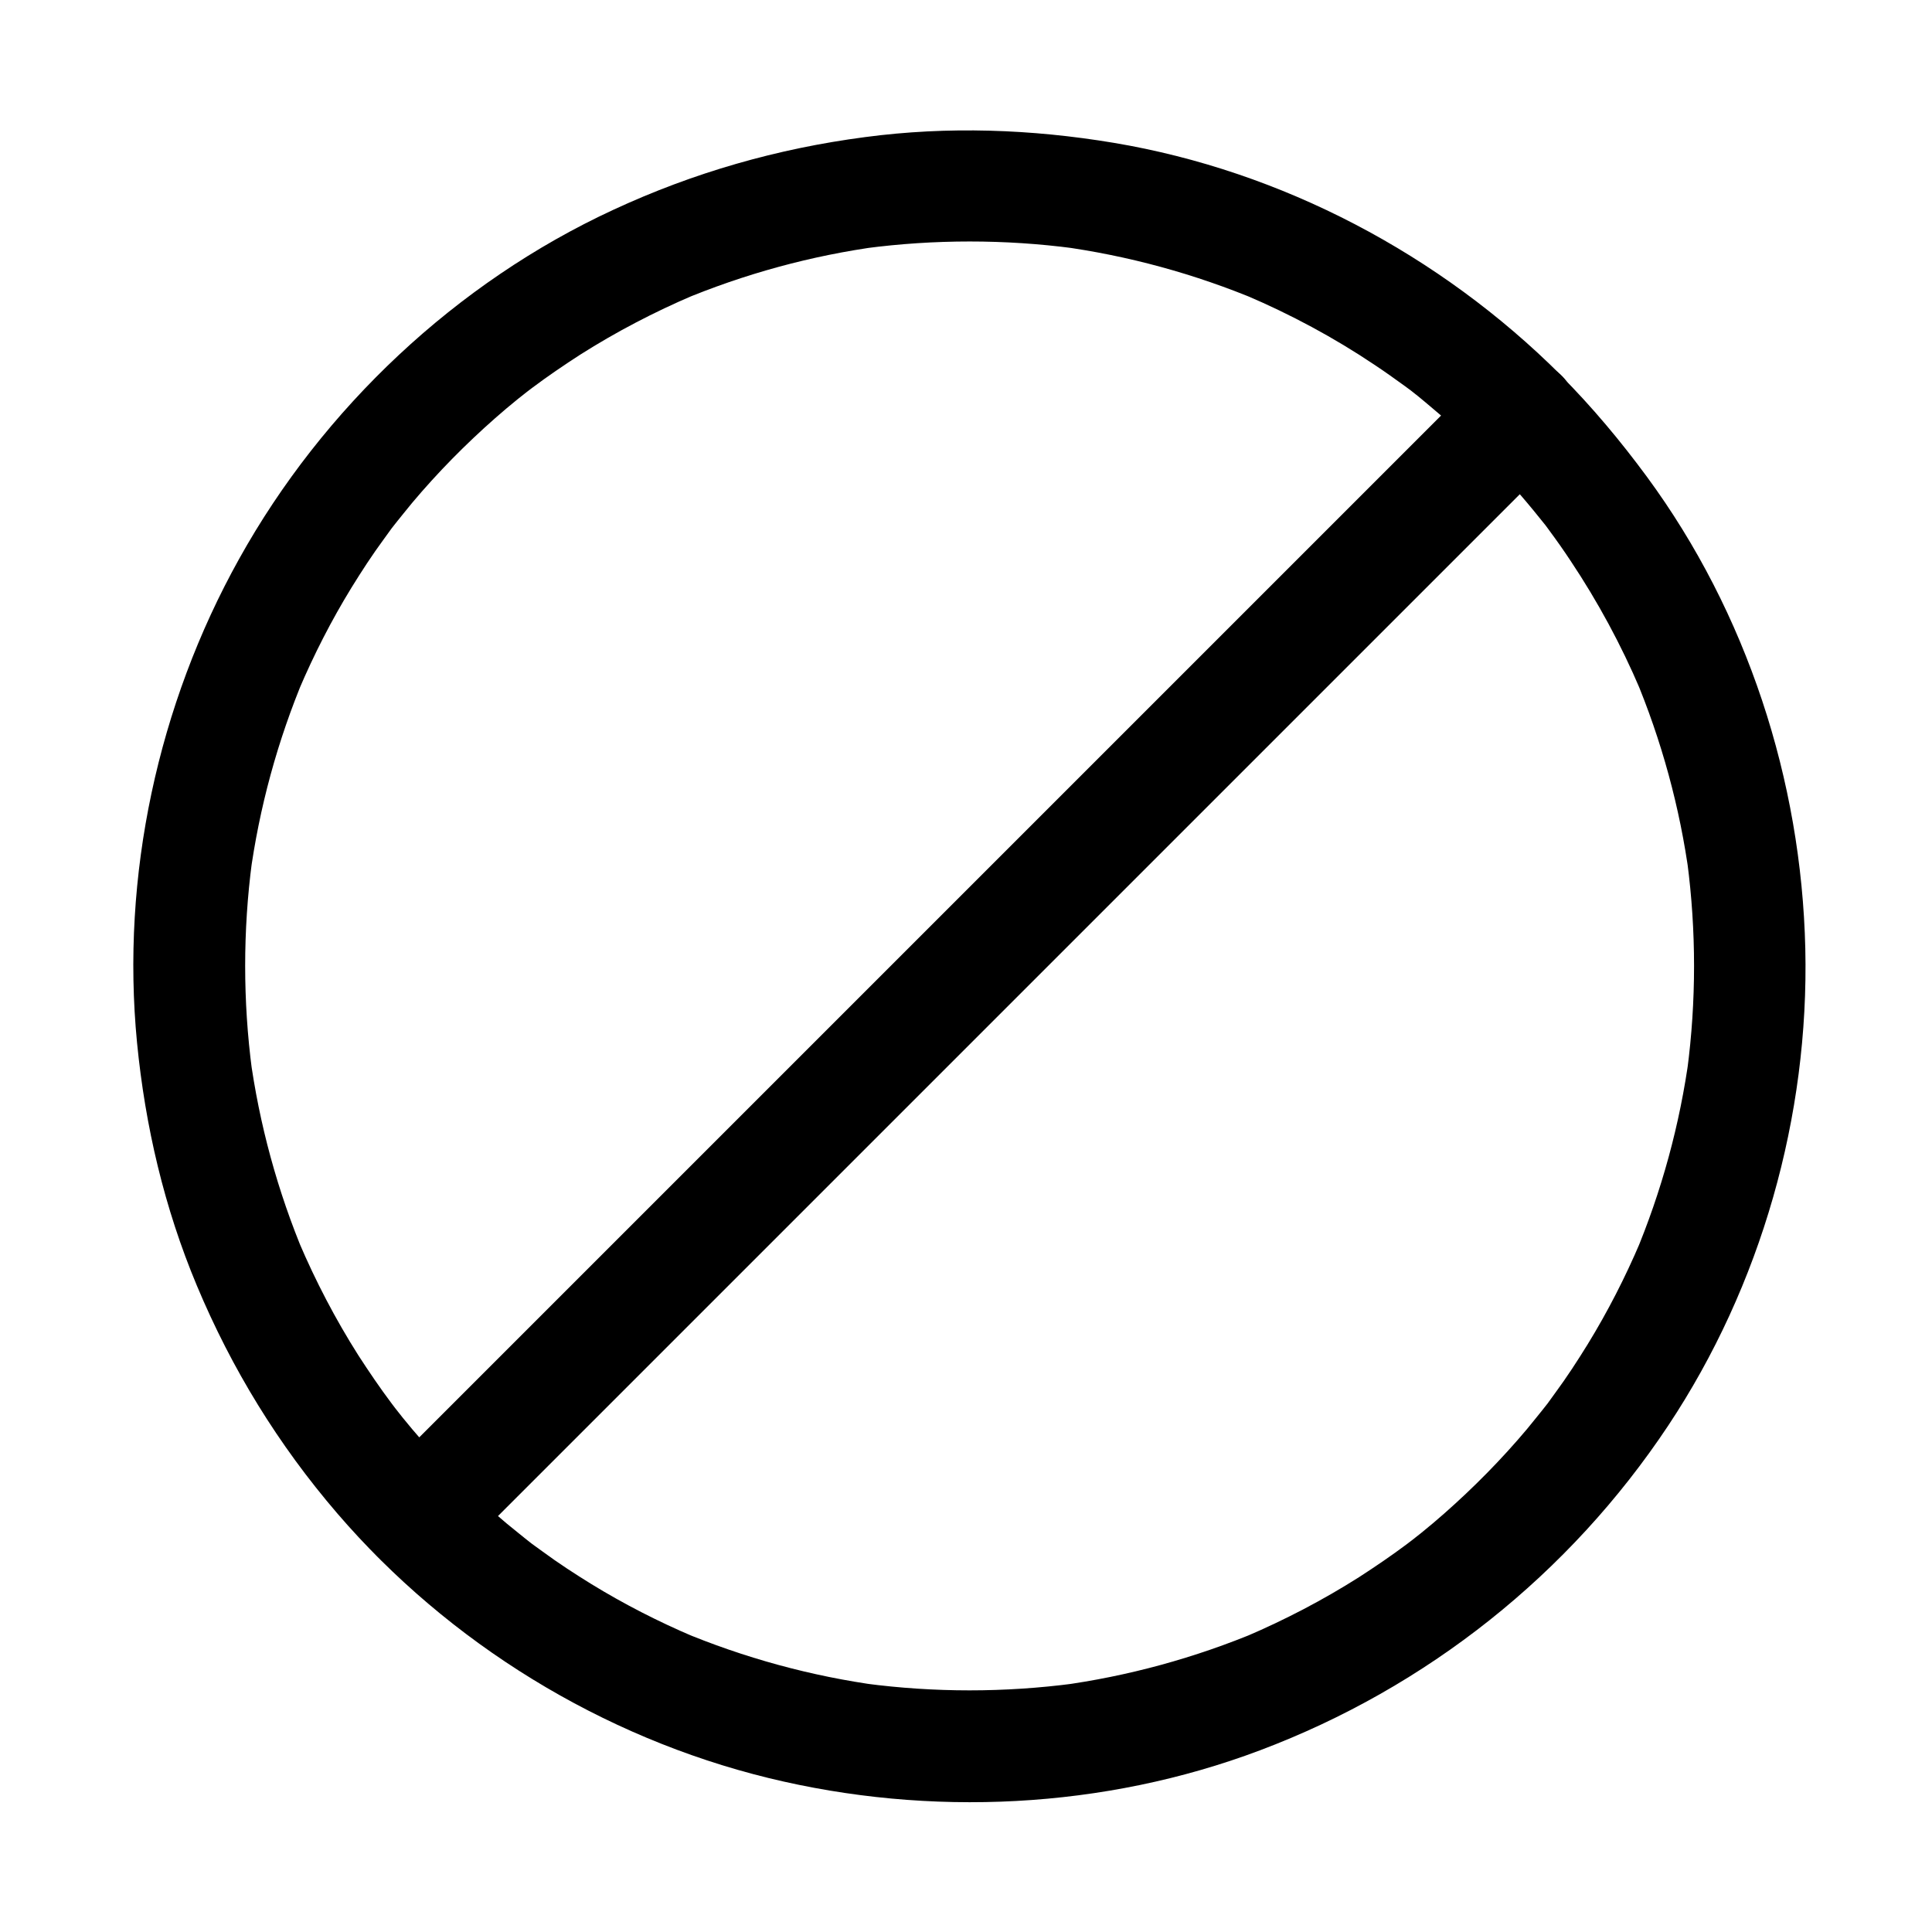
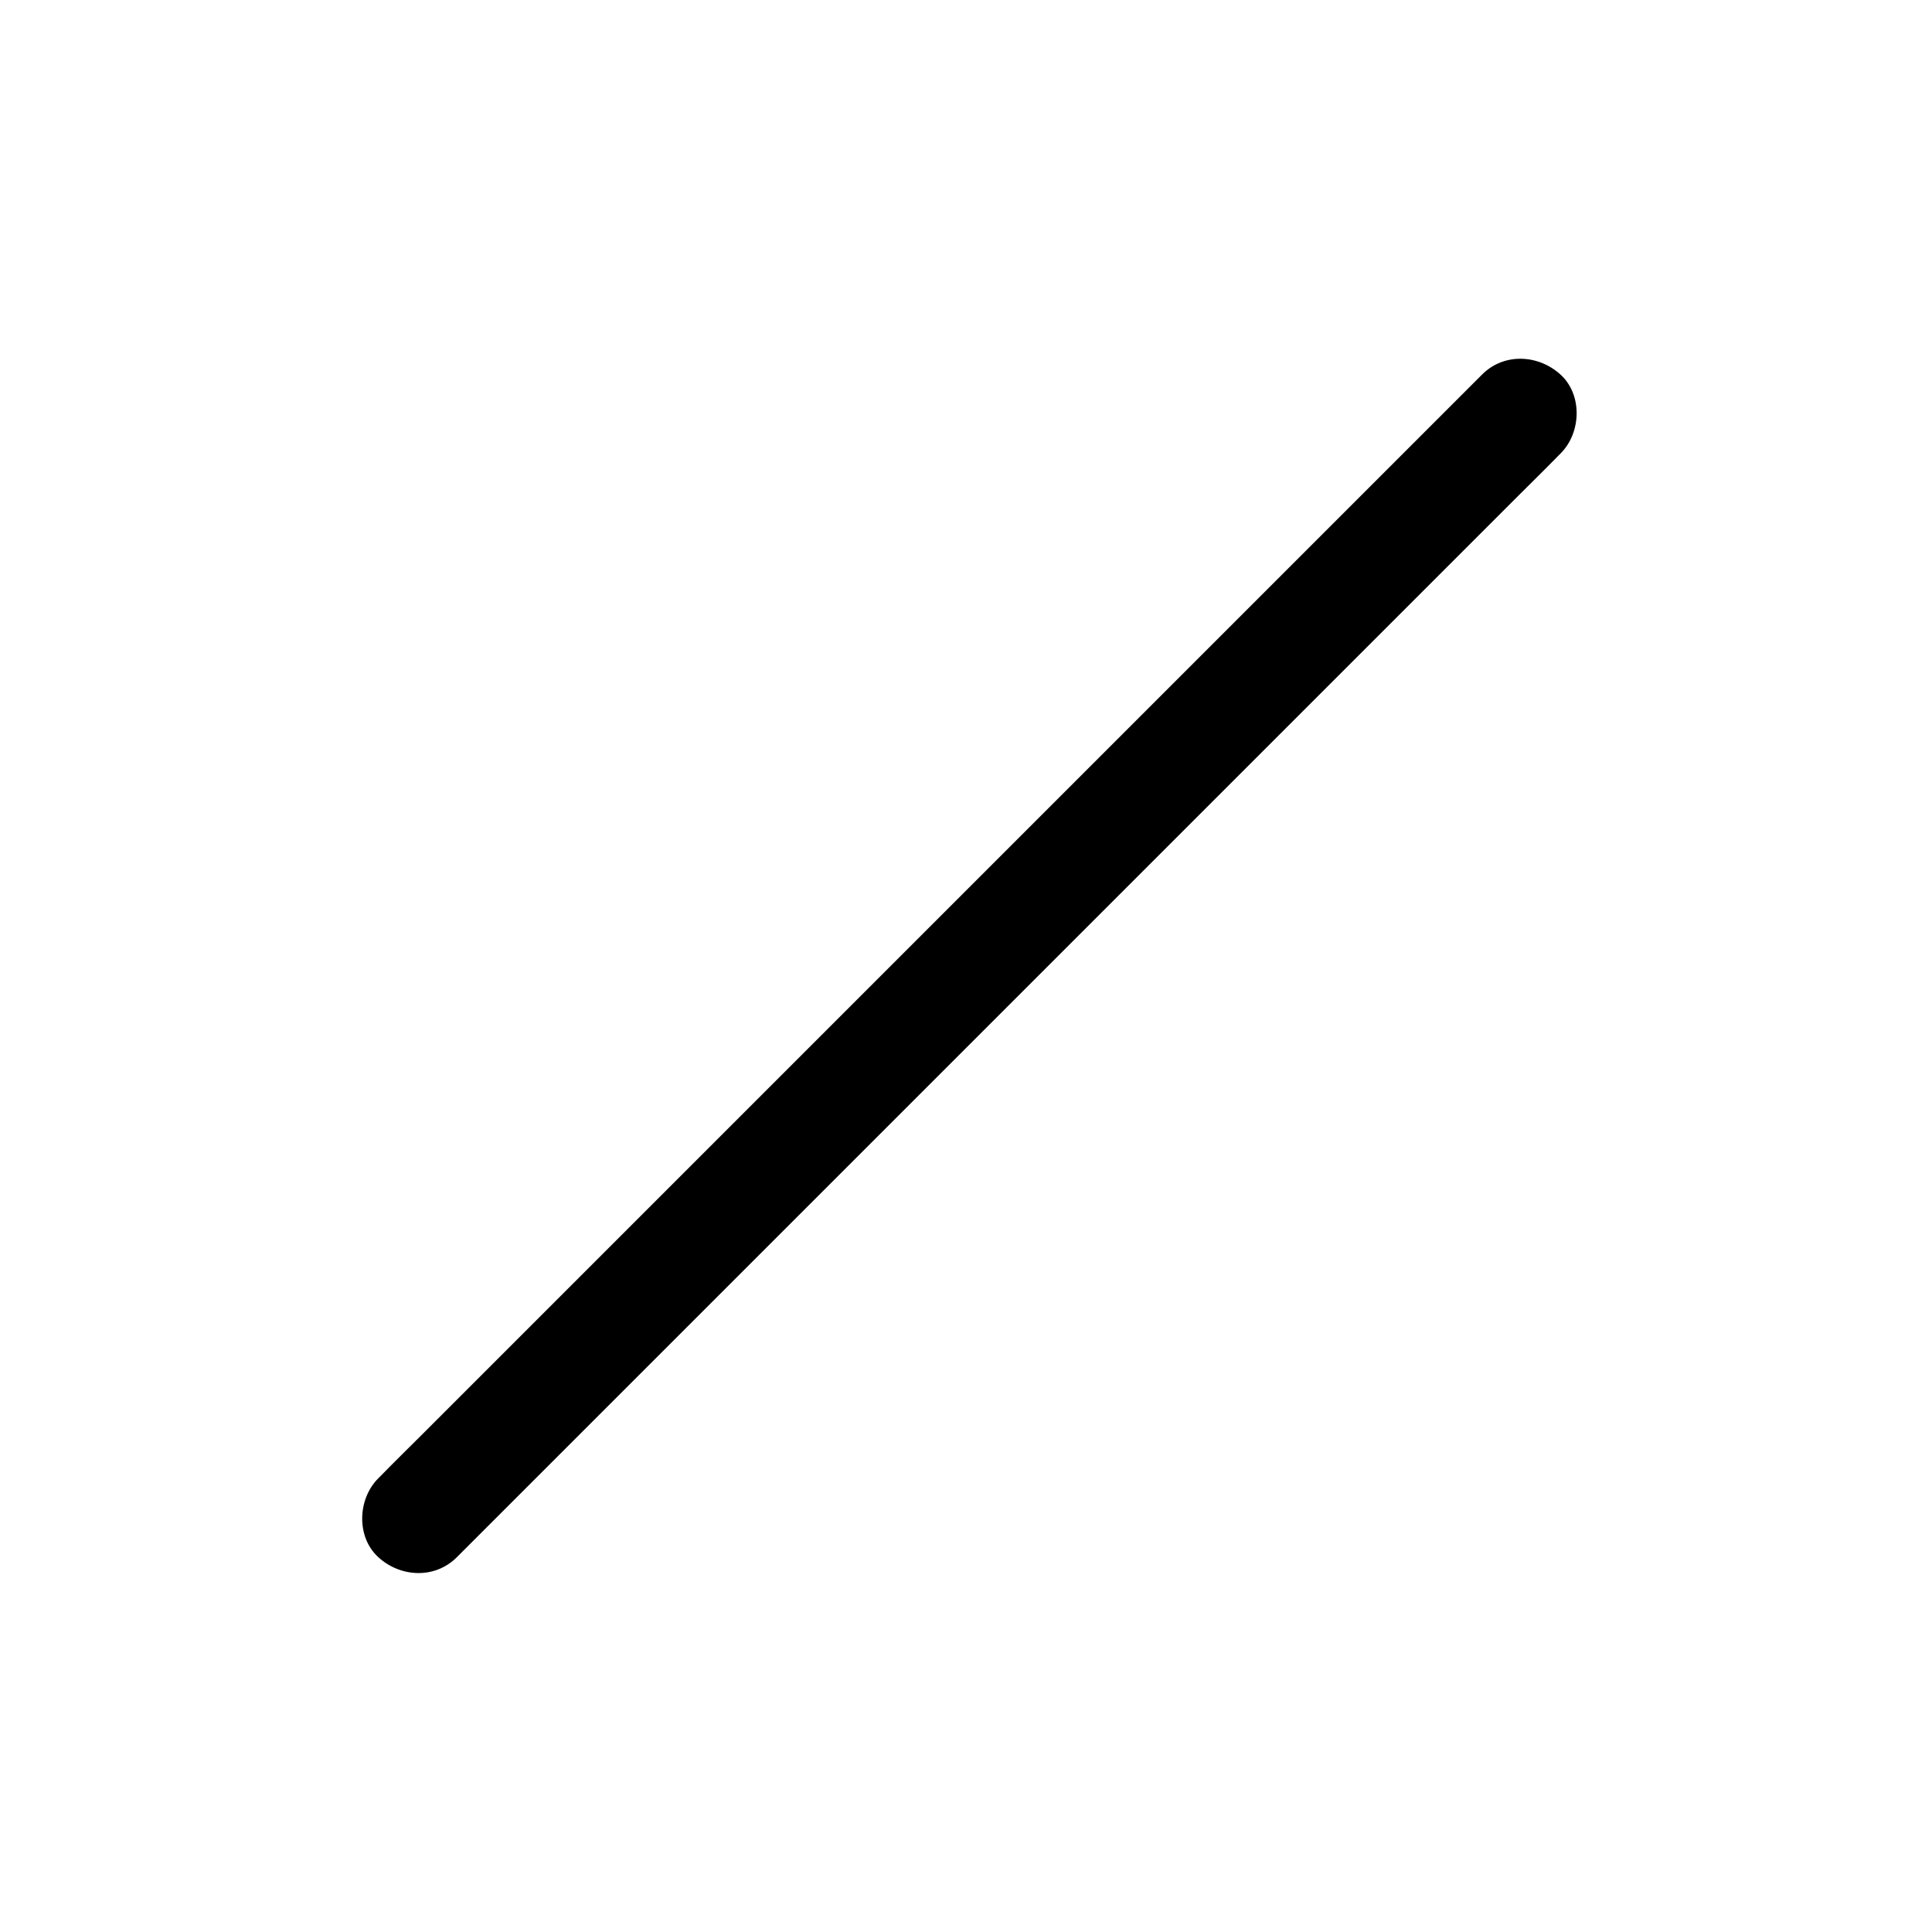
<svg xmlns="http://www.w3.org/2000/svg" fill="#000000" width="800px" height="800px" version="1.1" viewBox="144 144 512 512">
  <g>
-     <path d="m536.73 264.21c4.773 4.773 9.297 9.742 13.578 14.957 1.031 1.277 2.117 2.609 3.148 3.887 1.574 1.969-2.41-3.199-0.148-0.195 0.441 0.543 0.836 1.133 1.277 1.723 1.969 2.656 3.836 5.312 5.656 8.07 7.184 10.773 13.383 22.238 18.449 34.145-0.492-1.18-0.984-2.363-1.477-3.543 7.133 16.973 12.004 34.785 14.465 53.039-0.195-1.328-0.344-2.609-0.543-3.938 2.41 18.352 2.41 36.949 0 55.25 0.195-1.328 0.344-2.609 0.543-3.938-2.461 18.254-7.332 36.062-14.465 53.039 0.492-1.18 0.984-2.363 1.477-3.543-3.984 9.348-8.609 18.402-13.922 27.059-2.707 4.379-5.512 8.707-8.562 12.84-0.688 0.934-1.379 1.918-2.066 2.856-0.688 0.934-3.492 4.379-0.297 0.395-1.723 2.117-3.394 4.281-5.164 6.394-6.742 8.02-14.121 15.5-21.992 22.434-1.969 1.723-3.984 3.445-6.004 5.066-0.934 0.738-1.871 1.477-2.805 2.215-1.77 1.426 1.277-0.984 1.277-0.984-0.738 0.59-1.523 1.133-2.262 1.723-4.133 3.102-8.414 6.004-12.742 8.809-9.543 6.051-19.633 11.316-30.012 15.742 1.18-0.492 2.363-0.984 3.543-1.477-16.973 7.133-34.785 12.004-53.039 14.465 1.328-0.195 2.609-0.344 3.938-0.543-18.352 2.41-36.949 2.41-55.25 0 1.328 0.195 2.609 0.344 3.938 0.543-18.254-2.461-36.062-7.332-53.039-14.465 1.18 0.492 2.363 0.984 3.543 1.477-9.348-3.984-18.402-8.609-27.059-13.922-4.379-2.707-8.707-5.512-12.84-8.562-0.934-0.688-1.918-1.379-2.856-2.066-0.934-0.688-4.379-3.492-0.395-0.297-2.117-1.723-4.281-3.394-6.394-5.164-8.02-6.742-15.5-14.121-22.434-21.992-1.723-1.969-3.445-3.984-5.066-6.004-0.738-0.934-1.477-1.871-2.215-2.805-1.426-1.77 0.984 1.277 0.984 1.277-0.59-0.738-1.133-1.523-1.723-2.262-3.102-4.133-6.004-8.414-8.809-12.742-6.051-9.543-11.316-19.633-15.742-30.012 0.492 1.18 0.984 2.363 1.477 3.543-7.133-16.973-12.004-34.785-14.465-53.039 0.195 1.328 0.344 2.609 0.543 3.938-2.41-18.352-2.41-36.949 0-55.25-0.195 1.328-0.344 2.609-0.543 3.938 2.461-18.254 7.332-36.062 14.465-53.039-0.492 1.18-0.984 2.363-1.477 3.543 3.984-9.348 8.609-18.402 13.922-27.059 2.707-4.379 5.512-8.707 8.562-12.84 0.688-0.934 1.379-1.918 2.066-2.856 0.688-0.934 3.492-4.379 0.297-0.395 1.723-2.117 3.394-4.281 5.164-6.394 6.742-8.02 14.121-15.5 21.992-22.434 1.969-1.723 3.984-3.445 6.004-5.066 0.934-0.738 1.871-1.477 2.805-2.215 1.77-1.426-1.277 0.984-1.277 0.984 0.738-0.59 1.523-1.133 2.262-1.723 4.133-3.102 8.414-6.004 12.742-8.809 9.543-6.051 19.633-11.316 30.012-15.742-1.18 0.492-2.363 0.984-3.543 1.477 16.973-7.133 34.785-12.004 53.039-14.465-1.328 0.195-2.609 0.344-3.938 0.543 18.352-2.41 36.949-2.41 55.25 0-1.328-0.195-2.609-0.344-3.938-0.543 18.254 2.461 36.062 7.332 53.039 14.465-1.18-0.492-2.363-0.984-3.543-1.477 11.906 5.066 23.371 11.219 34.145 18.449 2.754 1.82 5.41 3.738 8.07 5.656 0.59 0.441 1.133 0.836 1.723 1.277 3 2.262-2.164-1.723-0.195-0.148 1.328 1.031 2.609 2.066 3.887 3.148 5.164 4.281 10.184 8.809 14.957 13.582 5.461 5.461 15.5 5.902 20.859 0 5.41-5.902 5.856-15.055 0-20.859-31.98-31.883-73.801-54.023-118.43-61.5-21.844-3.641-43.938-4.43-65.879-1.523-23.273 3.051-45.461 9.398-66.766 19.285-41.574 19.238-76.898 52.496-99.137 92.496-21.551 38.672-31.34 84.082-27.059 128.21 2.164 22.141 7.231 43.789 15.844 64.355 9.25 22.09 21.598 42.215 37.246 60.418 29.57 34.391 70.207 59.336 114.29 70.109 42.754 10.43 88.906 8.215 130.18-7.332 44.184-16.629 82.066-46.691 108.24-86.102 24.602-37.047 37.344-81.969 36.309-126.39-1.031-44.574-15.5-89.051-41.969-125.02-6.988-9.496-14.562-18.547-22.879-26.914-5.461-5.461-15.5-5.856-20.859 0-5.465 5.754-5.859 14.906-0.004 20.762z" />
    <path d="m265.09 556.65c2.609-2.609 5.215-5.215 7.773-7.773 7.086-7.086 14.219-14.219 21.305-21.305 10.48-10.48 20.961-20.961 31.438-31.438 12.84-12.84 25.684-25.684 38.473-38.473 14.023-14.023 27.996-27.996 42.016-42.016 14.121-14.121 28.242-28.242 42.41-42.41l39.703-39.703c11.121-11.121 22.289-22.289 33.406-33.406l24.109-24.109c3.789-3.789 7.625-7.527 11.367-11.367 0.148-0.148 0.344-0.344 0.492-0.492 5.461-5.461 5.856-15.5 0-20.859-5.902-5.41-15.055-5.856-20.859 0-2.609 2.609-5.215 5.215-7.773 7.773-7.086 7.086-14.219 14.219-21.305 21.305-10.48 10.48-20.961 20.961-31.438 31.438-12.84 12.84-25.684 25.684-38.473 38.473-14.023 14.023-27.996 27.996-42.016 42.016-14.121 14.121-28.242 28.242-42.41 42.41l-39.703 39.703c-11.121 11.121-22.289 22.289-33.406 33.406-8.02 8.02-16.09 16.09-24.109 24.109-3.789 3.789-7.625 7.527-11.367 11.367-0.148 0.148-0.344 0.344-0.492 0.492-5.461 5.461-5.856 15.5 0 20.859 5.906 5.41 15.055 5.856 20.859 0z" />
  </g>
</svg>